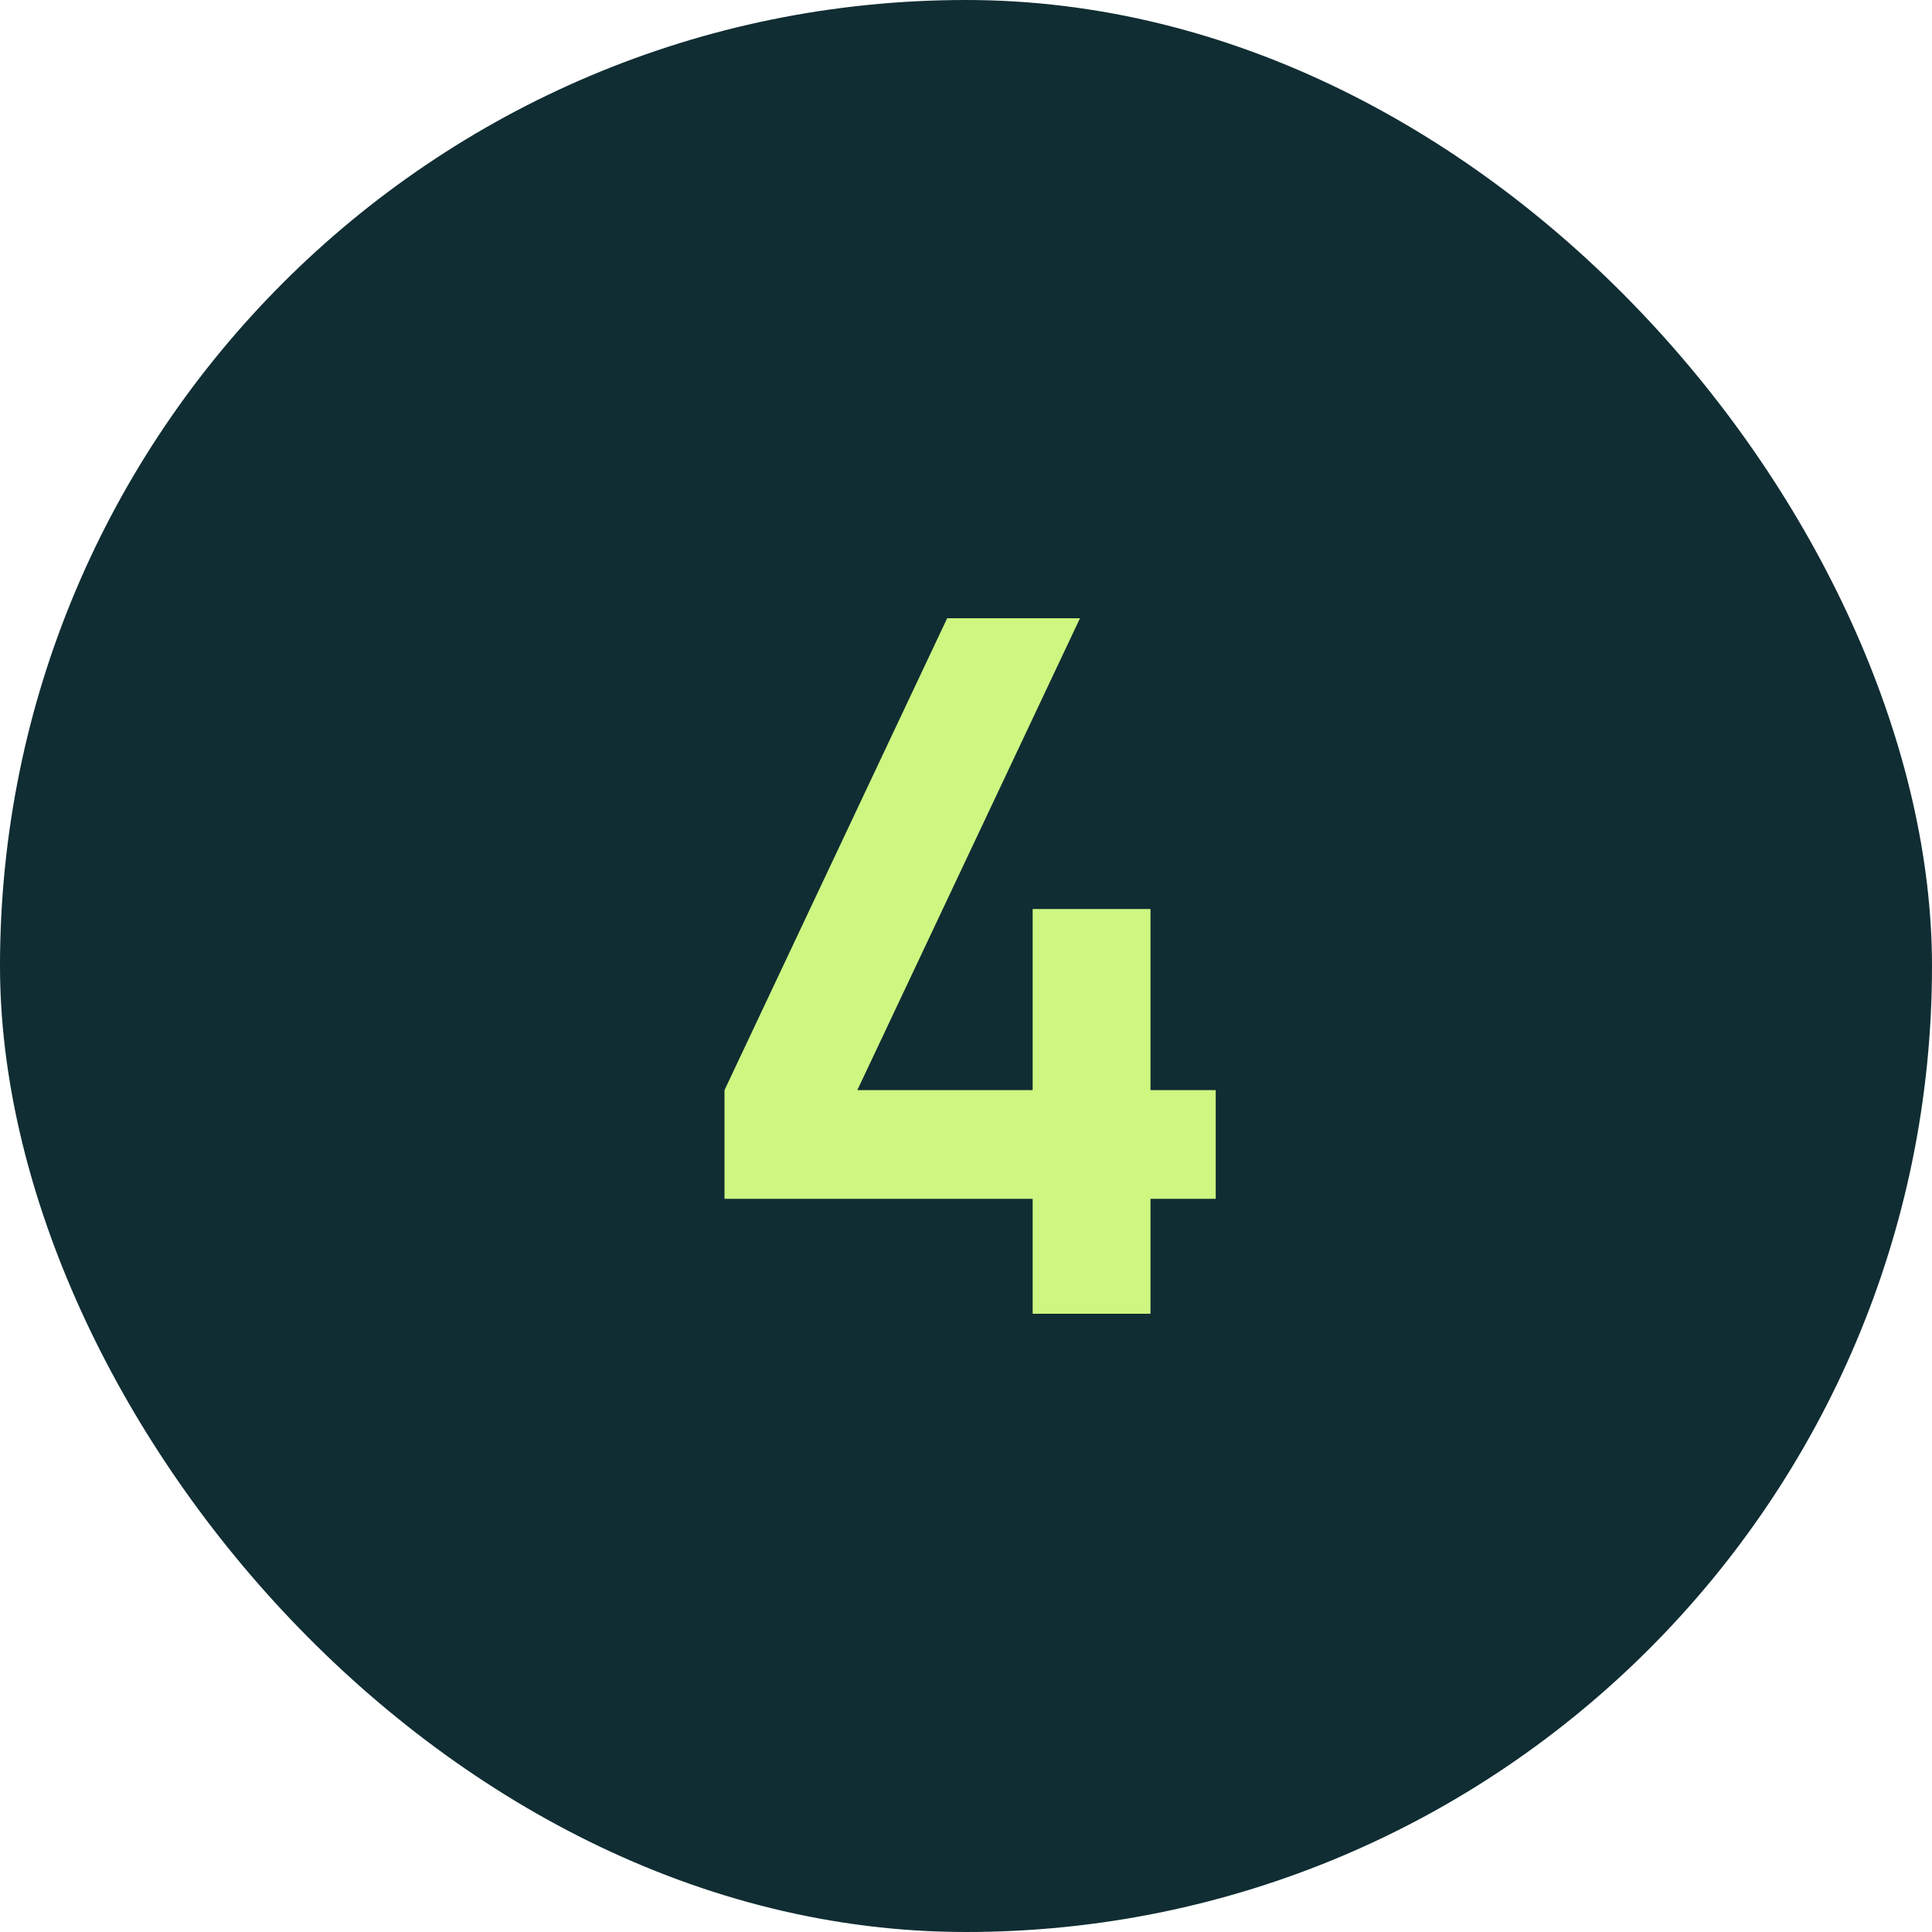
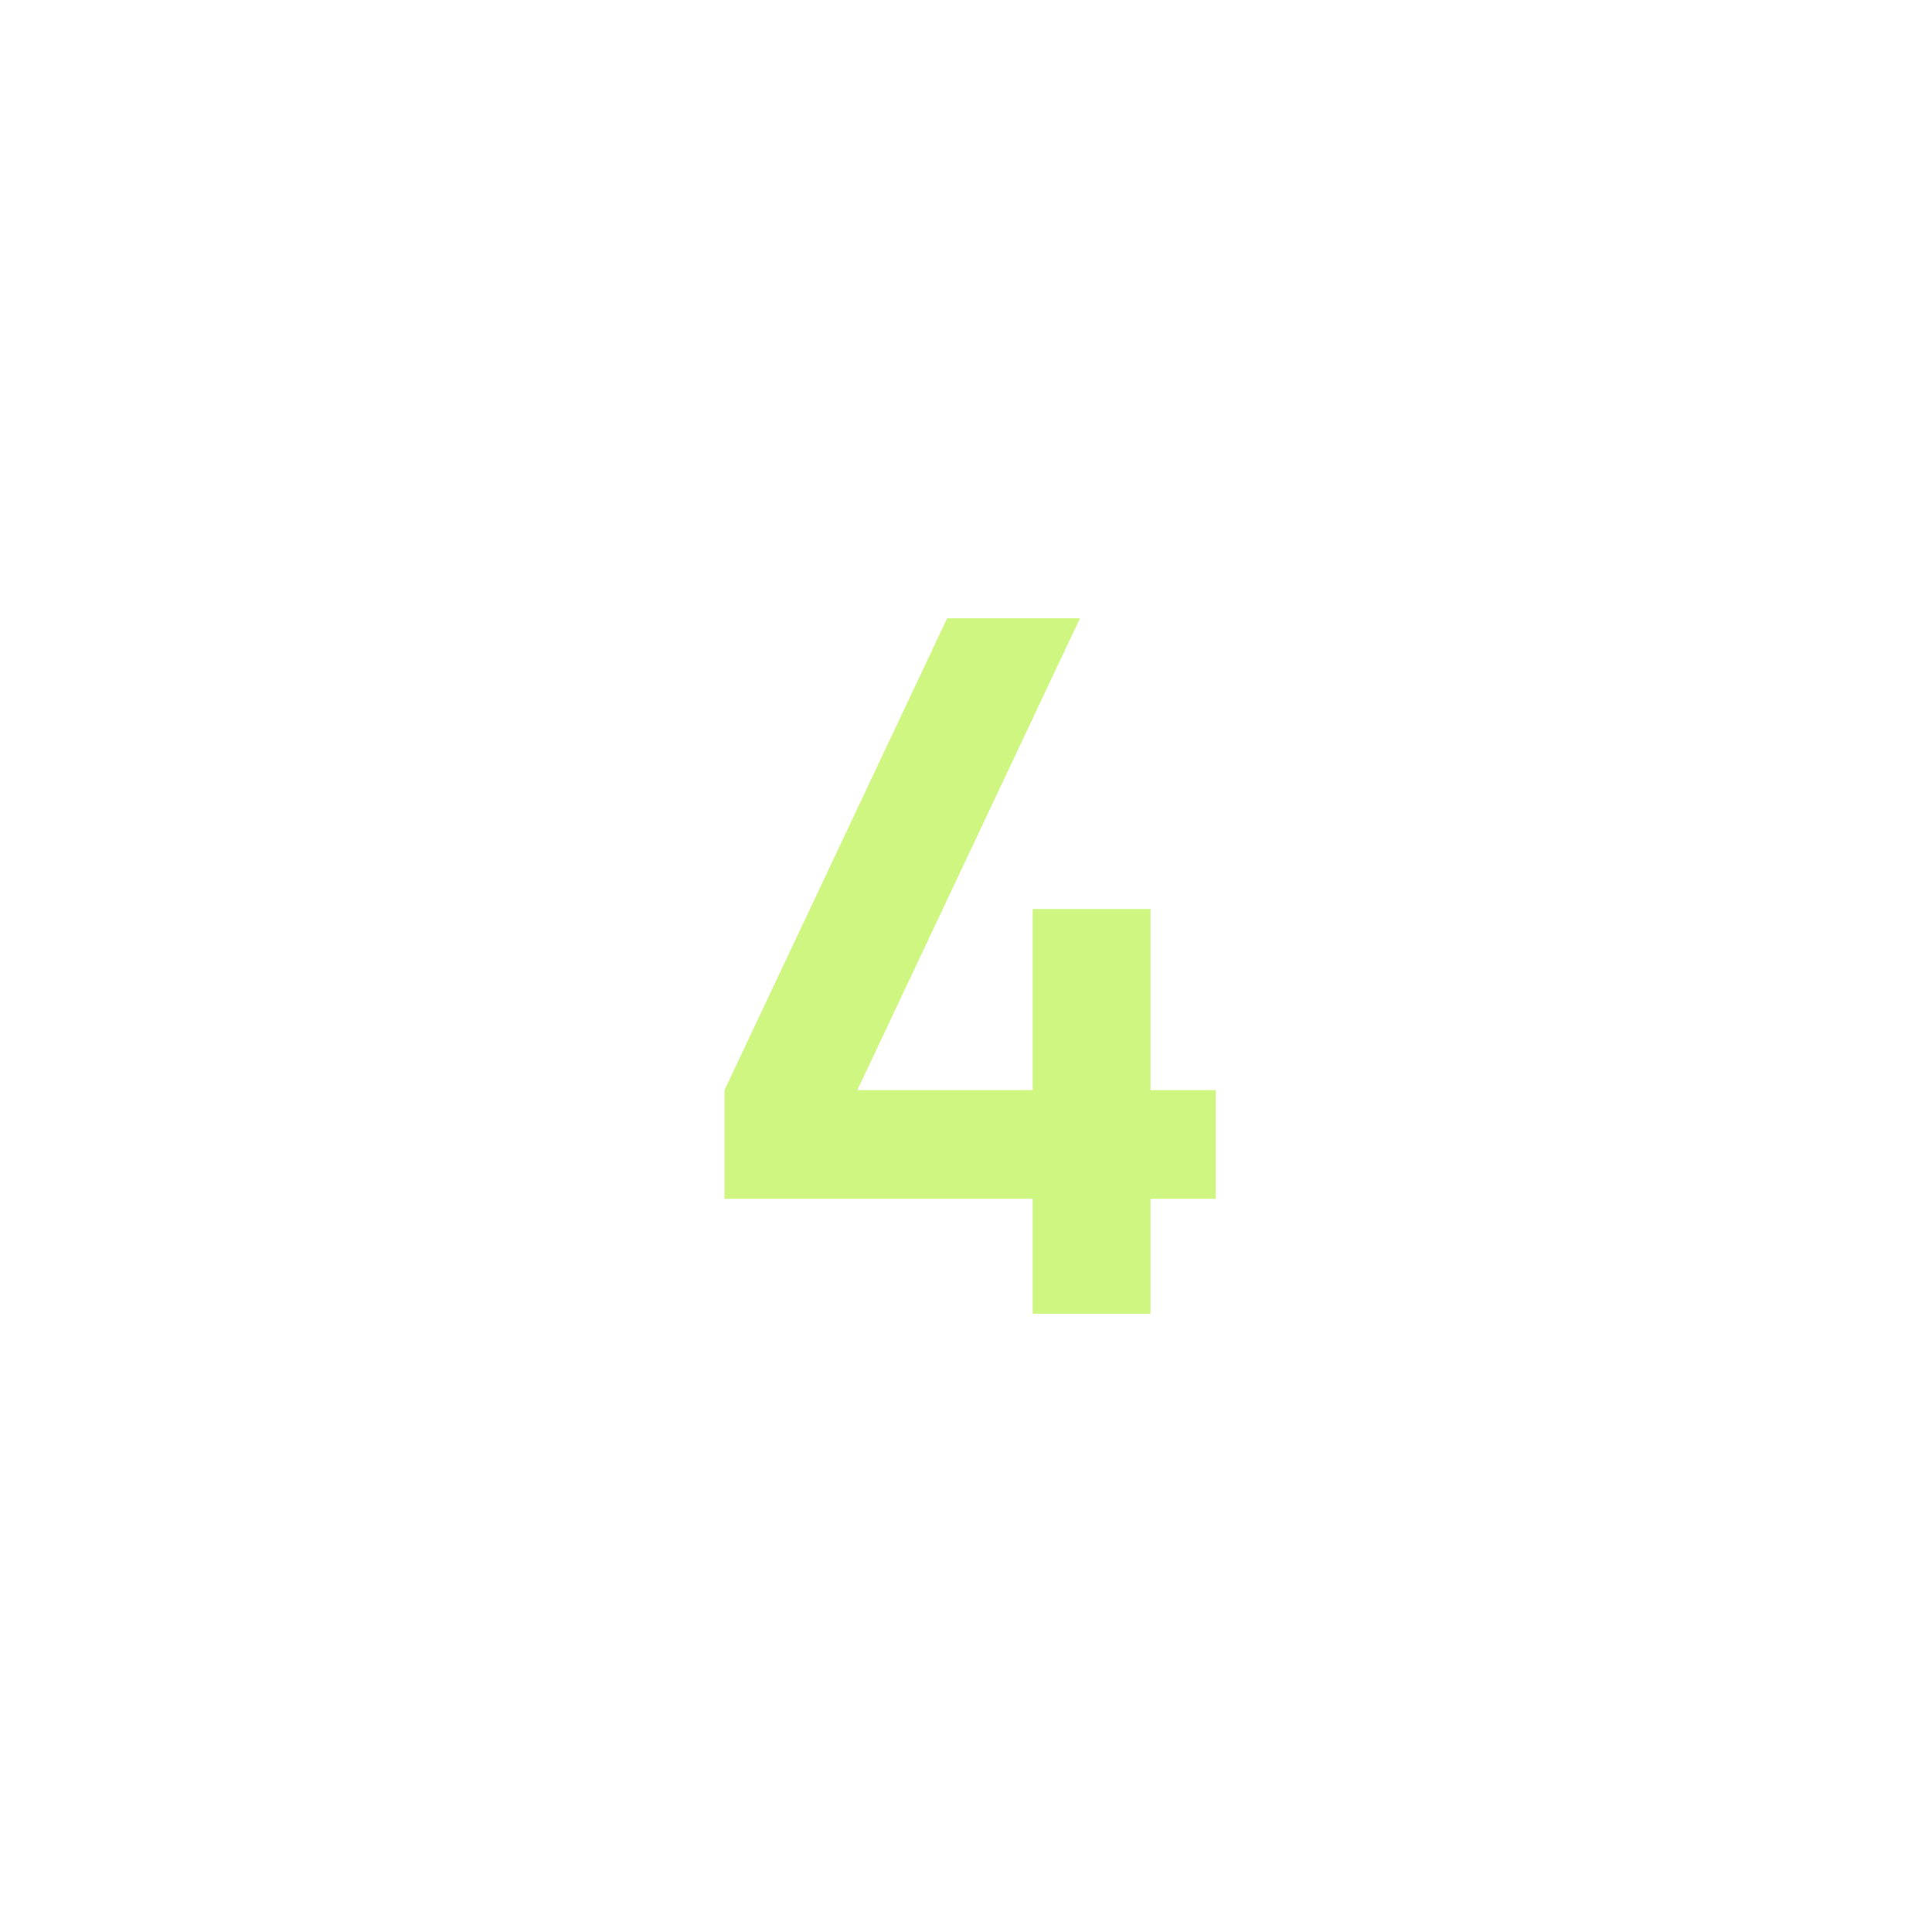
<svg xmlns="http://www.w3.org/2000/svg" width="40" height="40" viewBox="0 0 40 40" fill="none">
-   <rect width="40" height="40" rx="20" fill="#102D33" />
-   <path d="M23.82 27.2H21.38V24.82H15V22.57L19.61 12.8H22.36L17.75 22.57H21.38V18.82H23.82V22.57H25.17V24.82H23.82V27.2Z" fill="#CEF681" />
+   <path d="M23.82 27.2H21.38V24.82H15V22.57L19.61 12.8H22.36L17.75 22.57H21.38V18.82H23.82V22.57H25.17V24.82H23.82V27.2" fill="#CEF681" />
</svg>